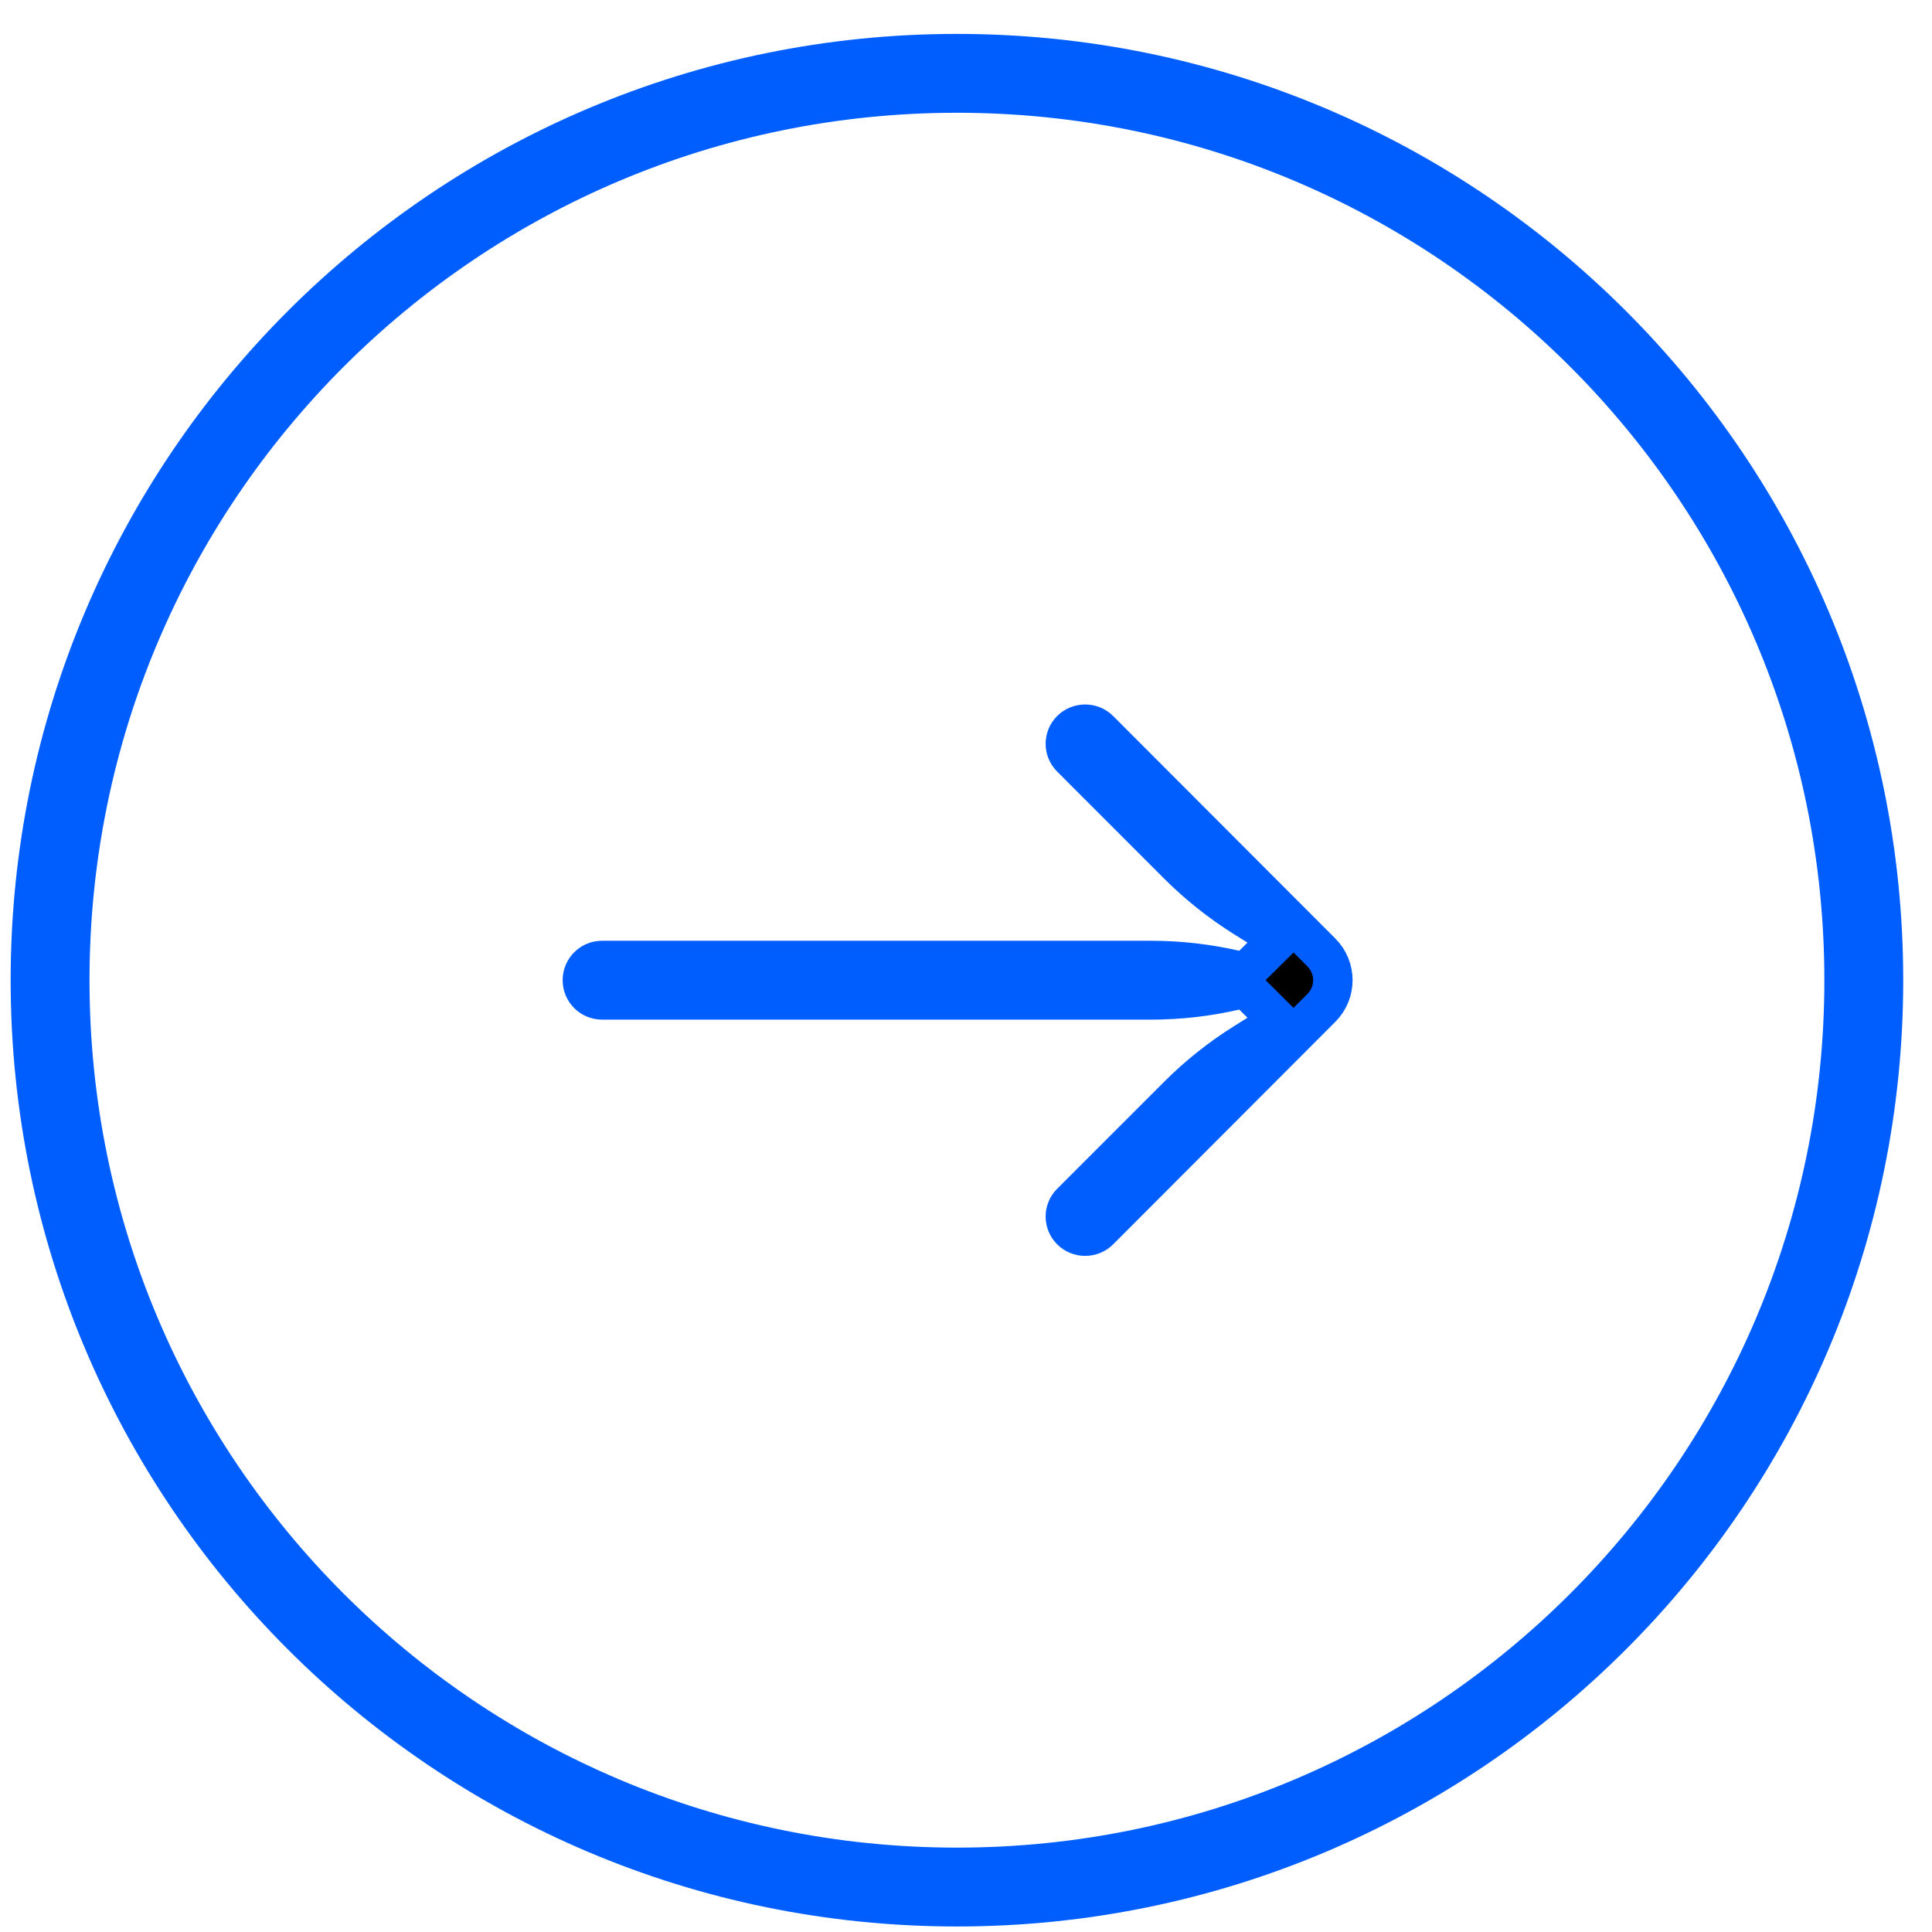
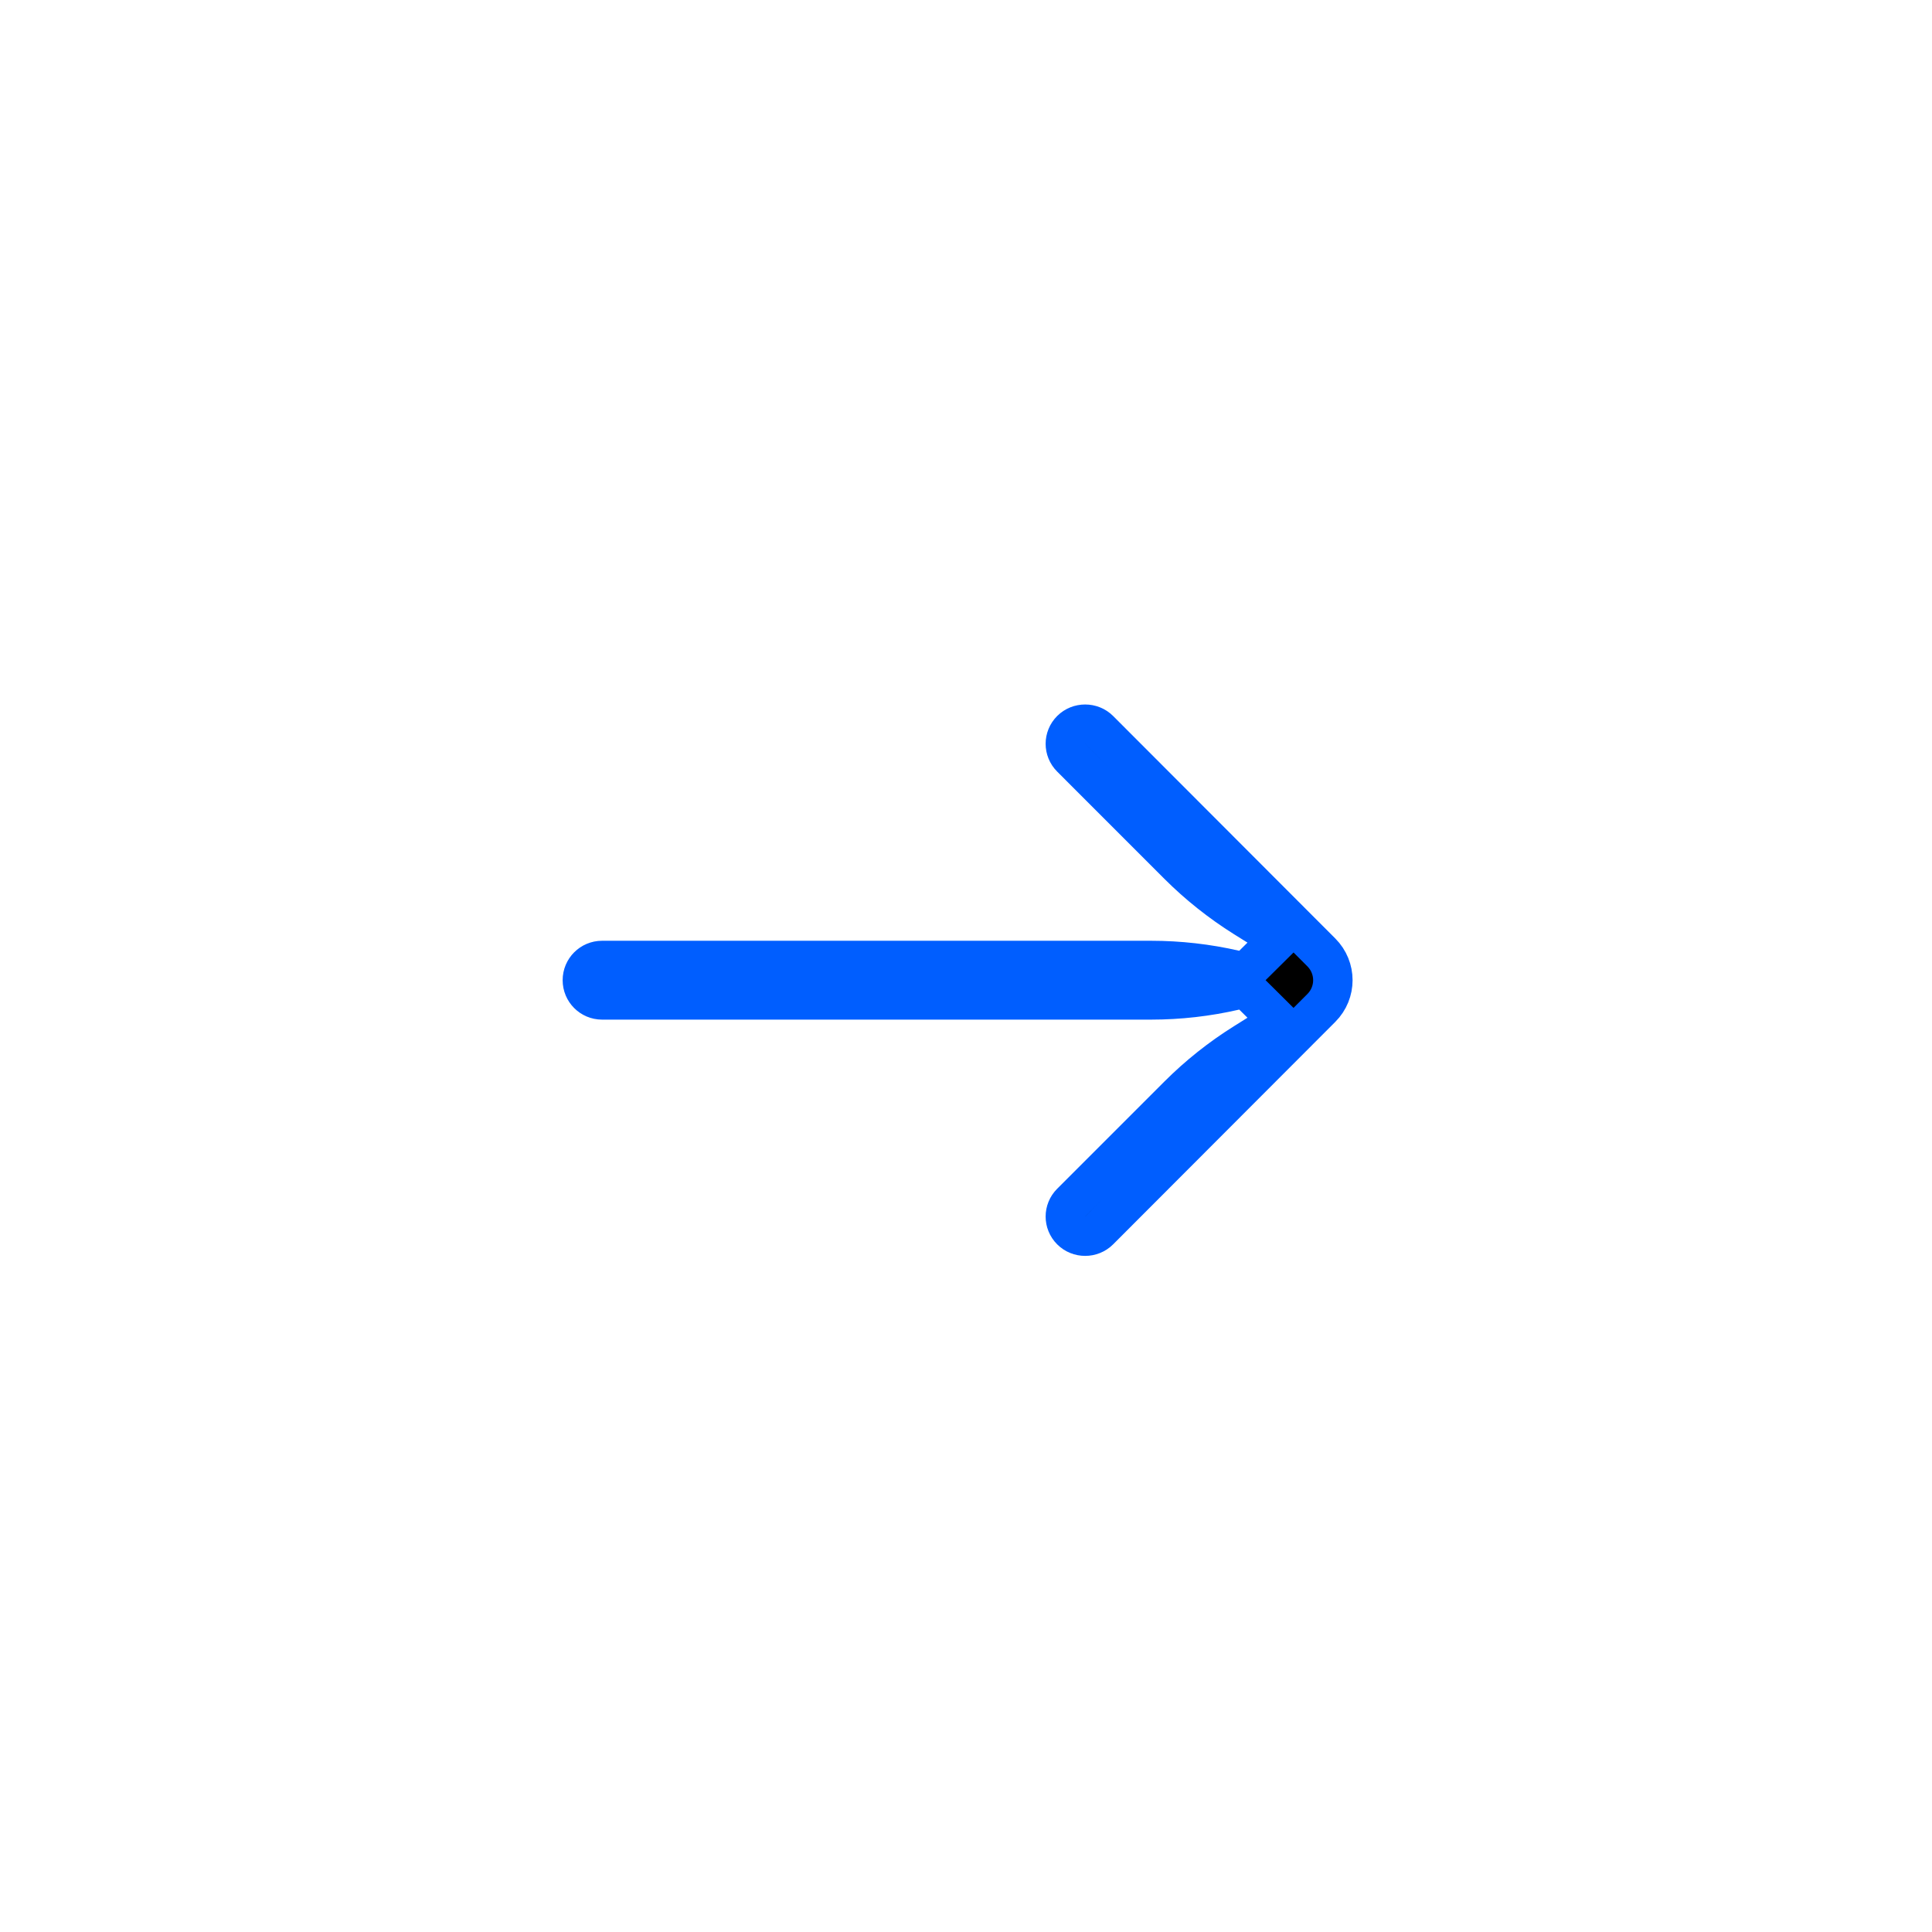
<svg xmlns="http://www.w3.org/2000/svg" width="49" height="49" viewBox="0 0 49 49" fill="none">
  <path d="M33.512 25.564L33.512 25.564C31.7 27.379 28.167 30.917 27.878 31.206L27.878 31.206C27.684 31.401 27.36 31.401 27.166 31.206C26.971 31.011 26.971 30.698 27.166 30.503L29.882 27.787C30.39 27.279 30.953 26.831 31.561 26.451L31.561 26.451L31.904 26.236L32.439 25.902L31.991 25.457L31.783 25.251L31.587 25.057L31.319 25.118C30.622 25.279 29.908 25.36 29.191 25.36H15.27C14.993 25.36 14.77 25.136 14.77 24.86C14.77 24.584 14.993 24.36 15.27 24.36H29.191C29.908 24.36 30.622 24.441 31.319 24.601L31.587 24.663L31.783 24.468L31.991 24.262L32.439 23.818L31.904 23.483L31.561 23.269C31.561 23.269 31.561 23.269 31.561 23.269C30.953 22.888 30.39 22.44 29.882 21.933L27.166 19.216C26.971 19.021 26.971 18.708 27.166 18.513C27.36 18.319 27.684 18.319 27.878 18.513C28.167 18.802 31.7 22.341 33.512 24.155L33.512 24.155C33.902 24.546 33.902 25.174 33.512 25.564Z" fill="black" stroke="#005EFF" />
-   <path d="M47.27 24.86C47.27 12.158 36.972 1.86 24.27 1.86C11.567 1.86 1.27 12.158 1.27 24.86C1.27 37.563 11.567 47.86 24.27 47.86C36.972 47.86 47.27 37.563 47.27 24.86Z" stroke="#005EFF" stroke-width="2" />
</svg>